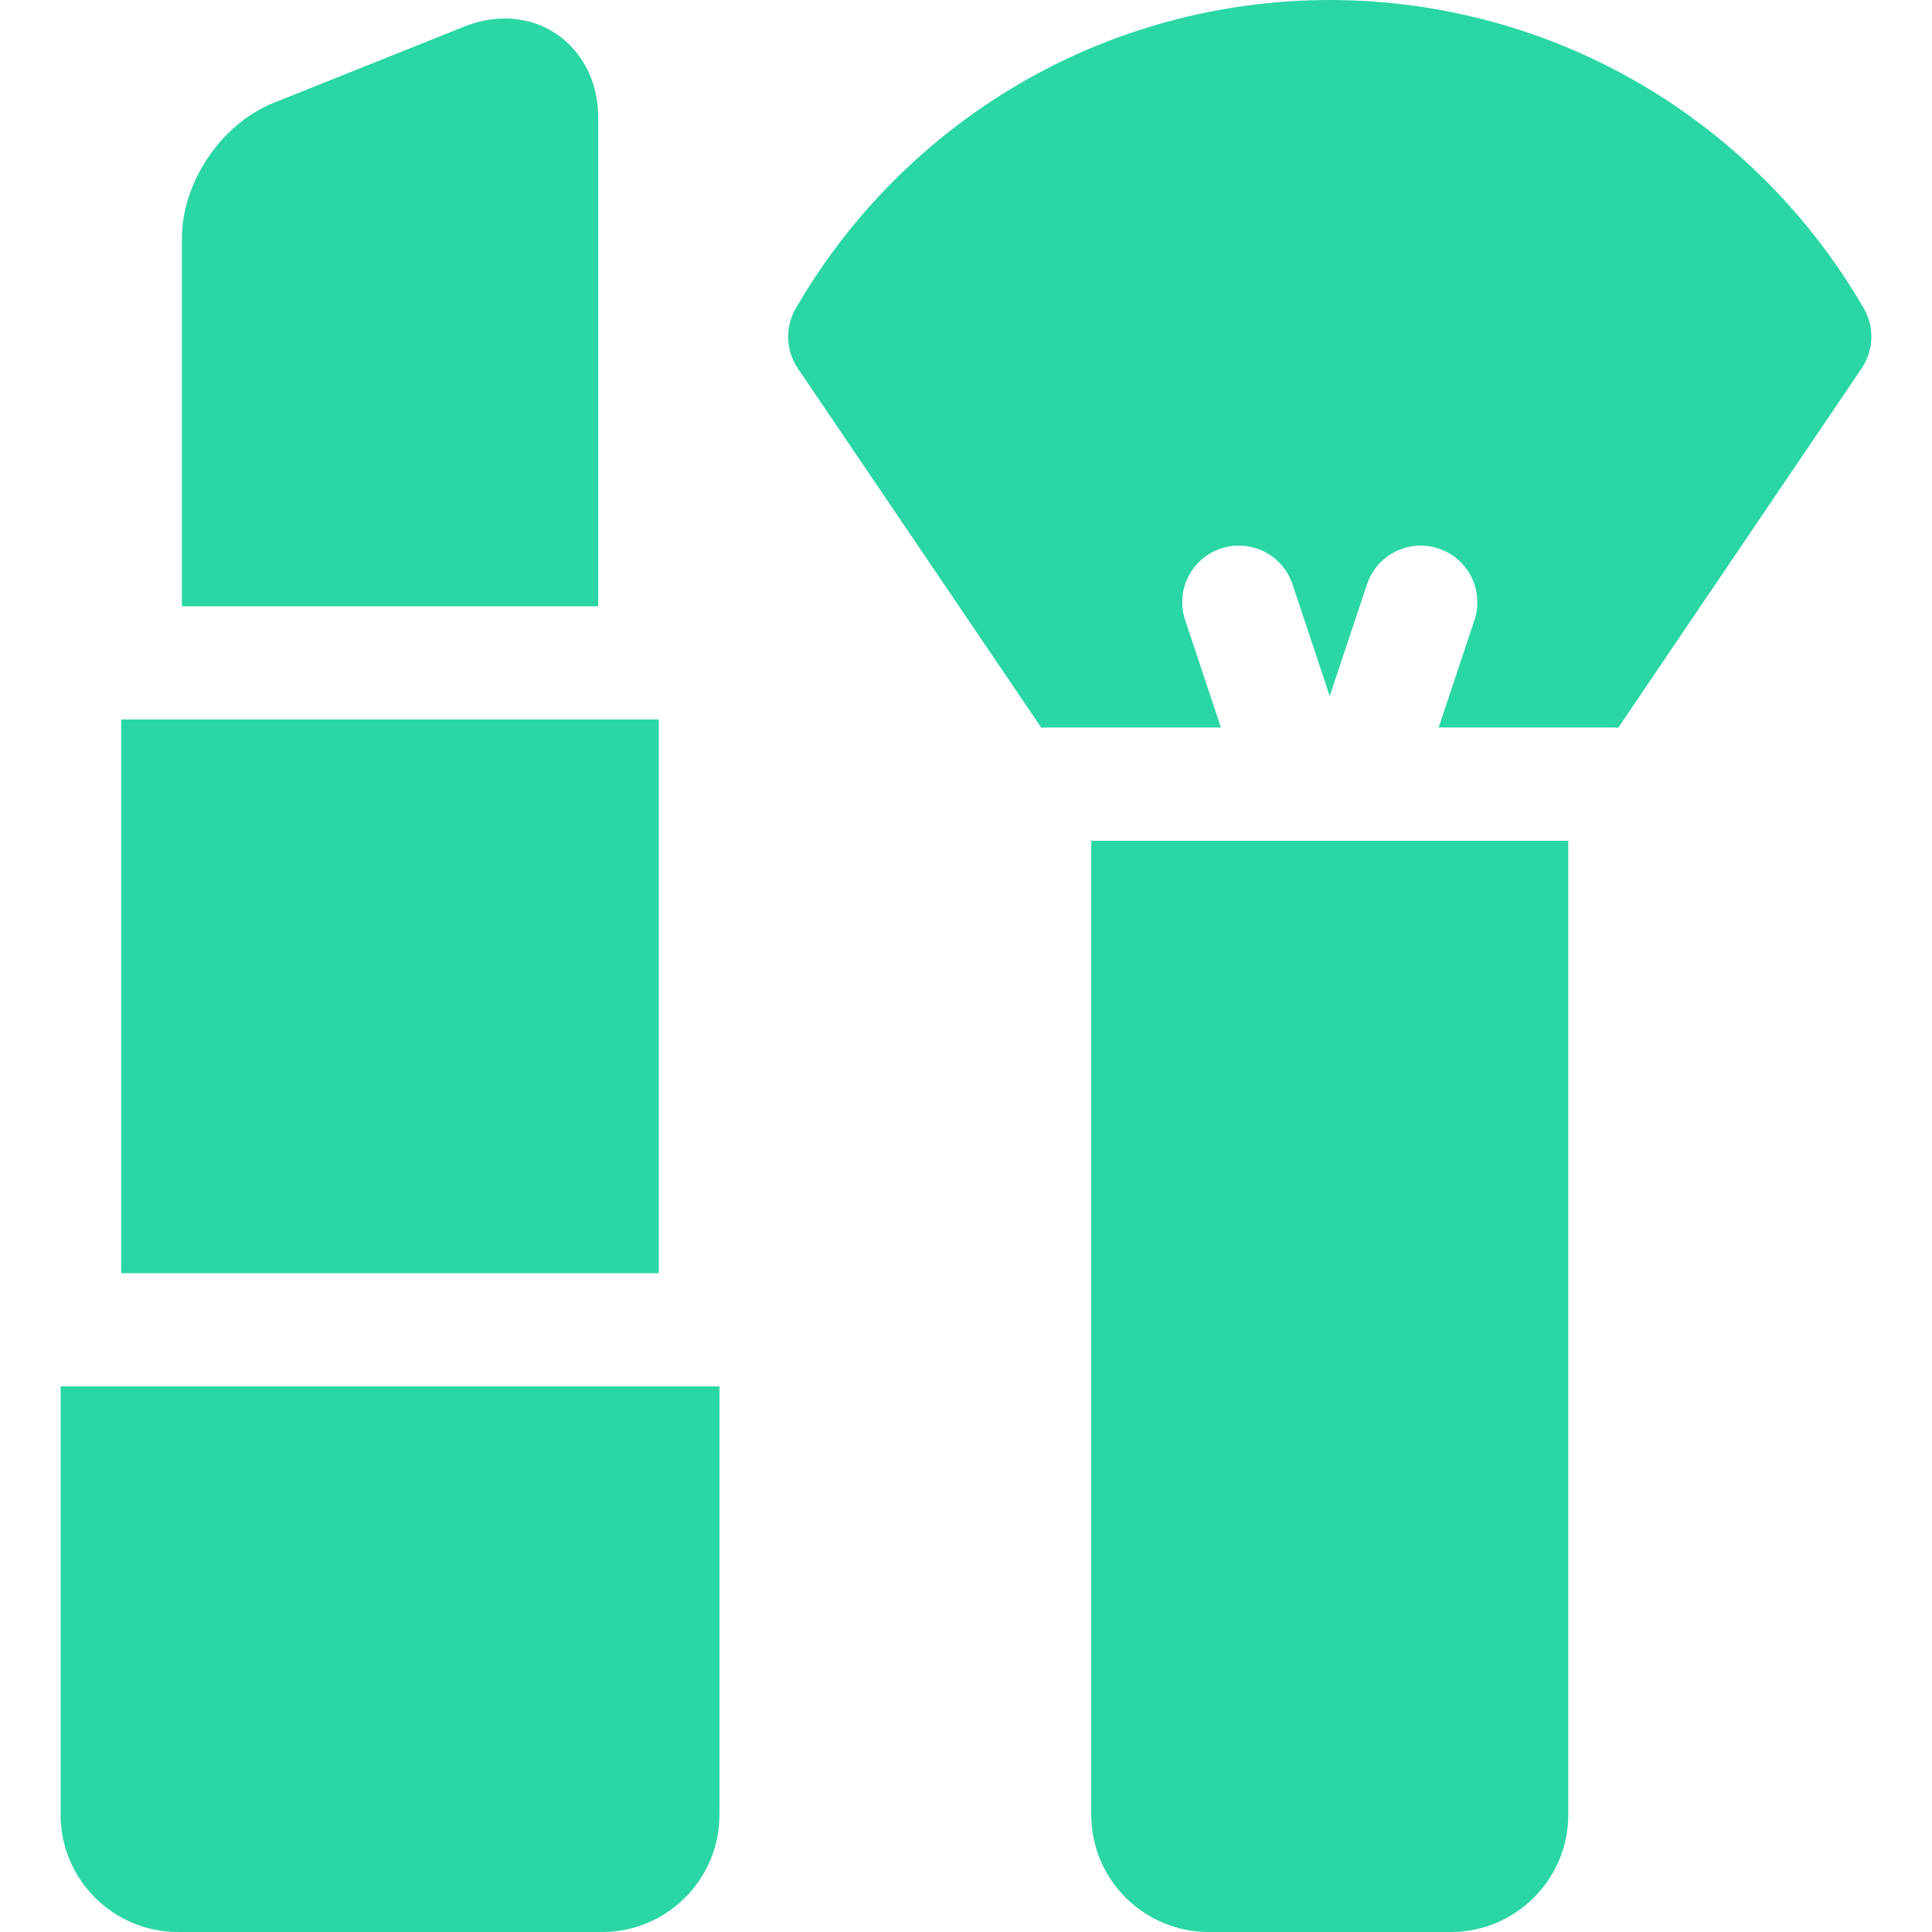
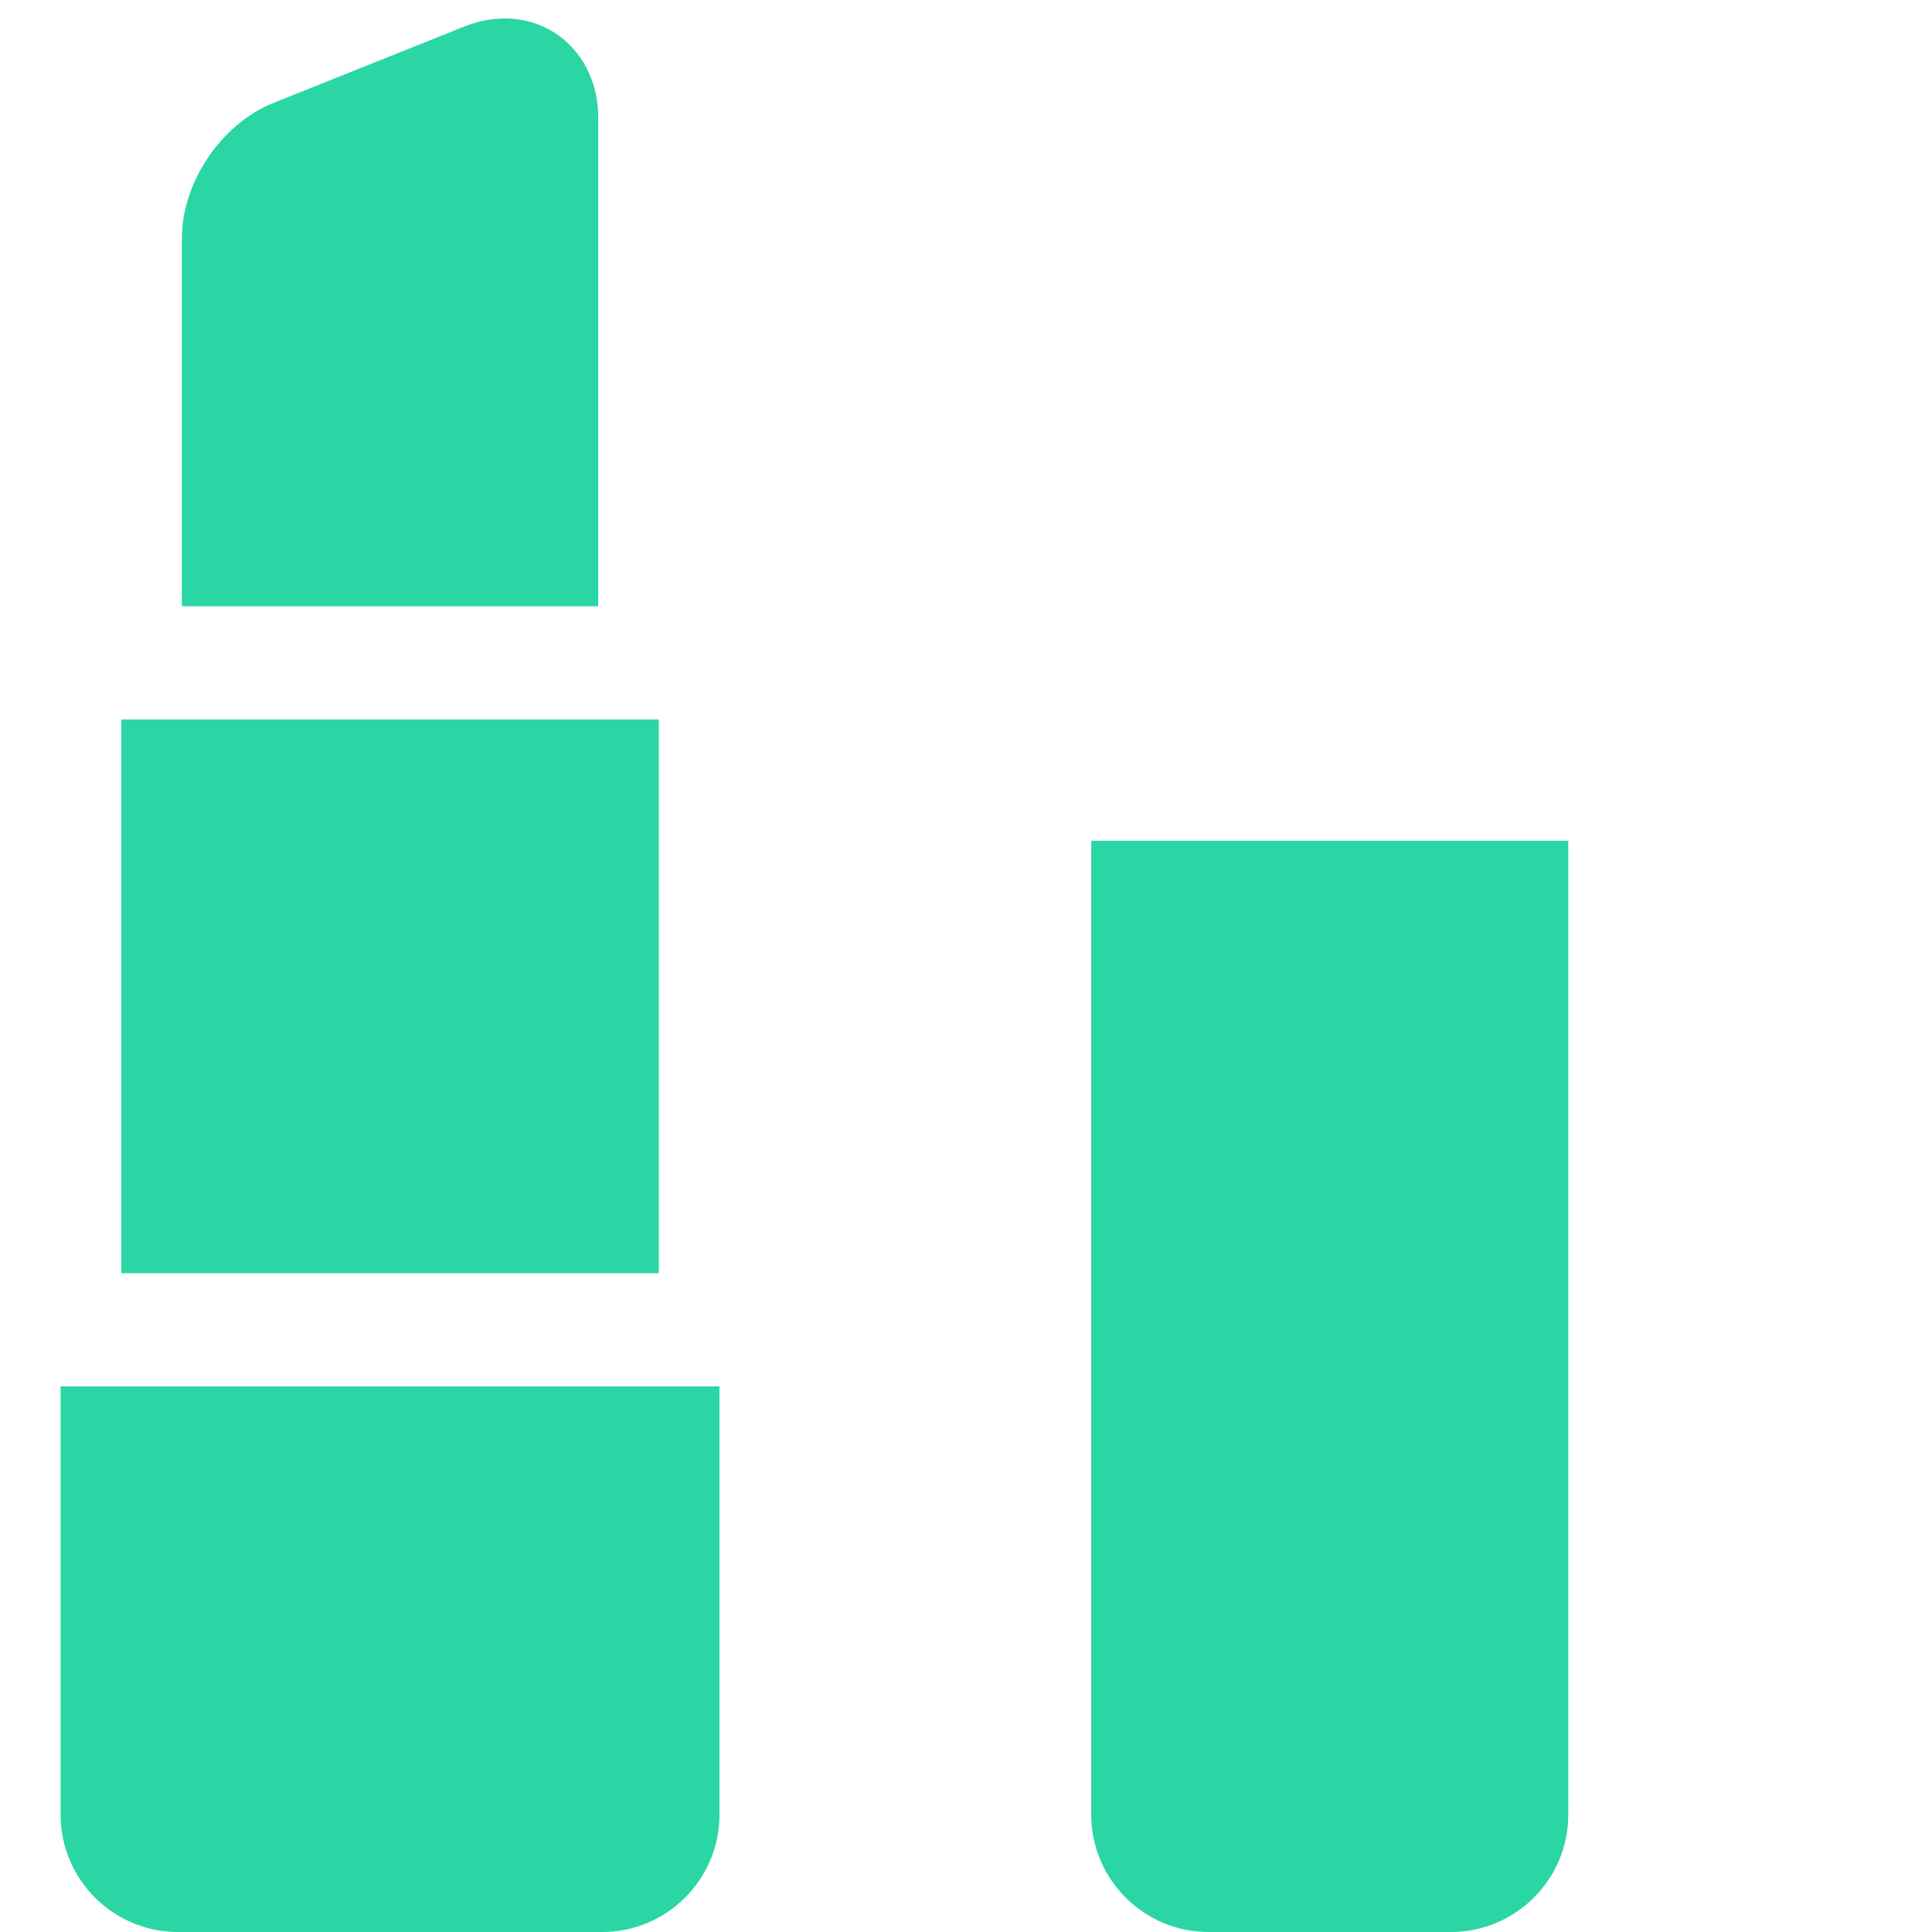
<svg xmlns="http://www.w3.org/2000/svg" width="30" height="30" viewBox="0 0 30 30" fill="none">
  <g clip-path="url(#clip0)">
-     <path d="M28.941 4.788C28.113 3.359 26.925 2.16 25.504 1.322C24.038 0.457 22.359 0 20.648 0C18.938 0 17.259 0.457 15.793 1.322C14.372 2.16 13.183 3.359 12.357 4.788C12.188 5.079 12.2 5.442 12.389 5.721L16.169 11.3C16.191 11.299 16.213 11.297 16.236 11.297H18.958L18.403 9.629C18.249 9.169 18.498 8.671 18.958 8.518C19.419 8.364 19.917 8.613 20.07 9.074L20.648 10.809L21.227 9.074C21.38 8.613 21.878 8.364 22.339 8.518C22.799 8.671 23.048 9.169 22.895 9.629L22.339 11.297H25.061C25.084 11.297 25.106 11.299 25.128 11.3L28.907 5.721C29.096 5.442 29.109 5.079 28.941 4.788Z" fill="#2BD6A5" />
    <path d="M16.945 28.18C16.945 29.183 17.762 30 18.766 30H22.531C23.535 30 24.352 29.183 24.352 28.18V13.055H16.945V28.18Z" fill="#2BD6A5" />
    <path d="M1.883 11.172H10.23V19.77H1.883V11.172Z" fill="#2BD6A5" />
    <path d="M0.941 28.18C0.941 29.183 1.758 30 2.762 30H9.352C10.355 30 11.172 29.183 11.172 28.18V21.527H0.941V28.18Z" fill="#2BD6A5" />
    <path d="M9.289 1.82C9.289 0.946 8.665 0.287 7.838 0.287C7.629 0.287 7.418 0.329 7.21 0.412L4.251 1.596C3.438 1.921 2.824 2.827 2.824 3.703V9.414H9.289V1.82Z" fill="#2BD6A5" />
  </g>
  <defs>
    <clipPath id="clip0">
      <rect width="30" height="30" fill="white" />
    </clipPath>
  </defs>
</svg>